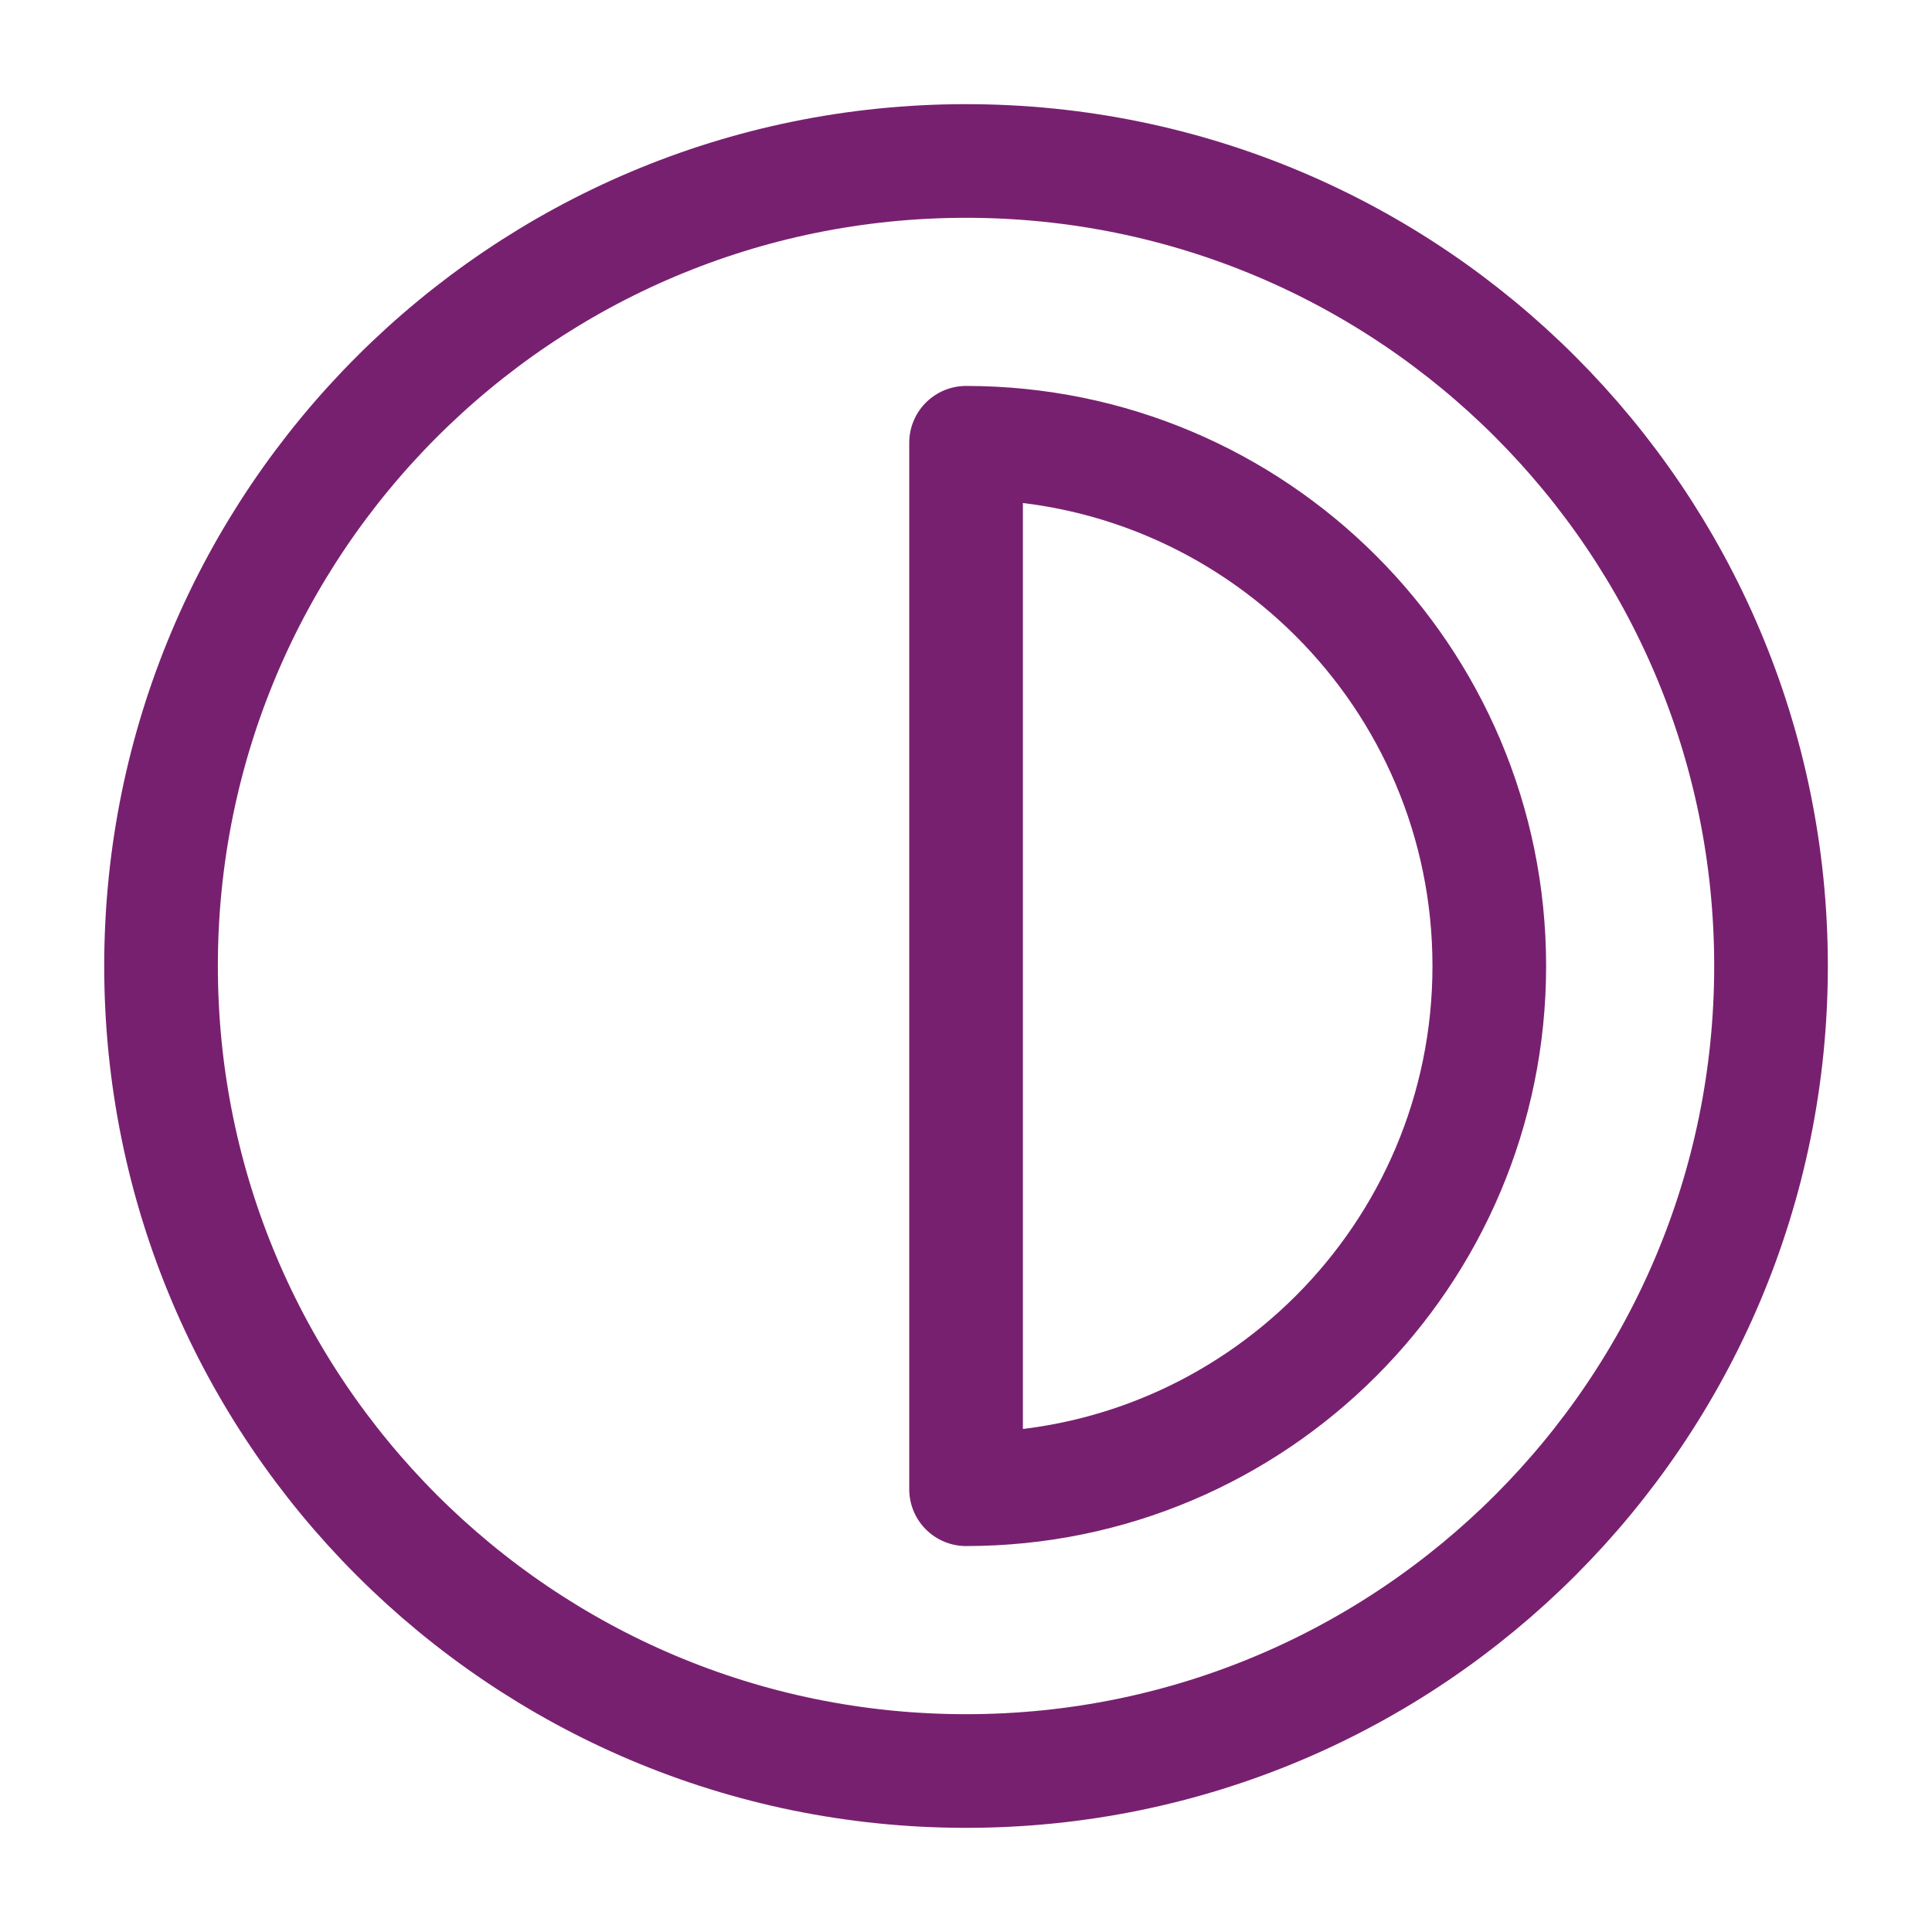
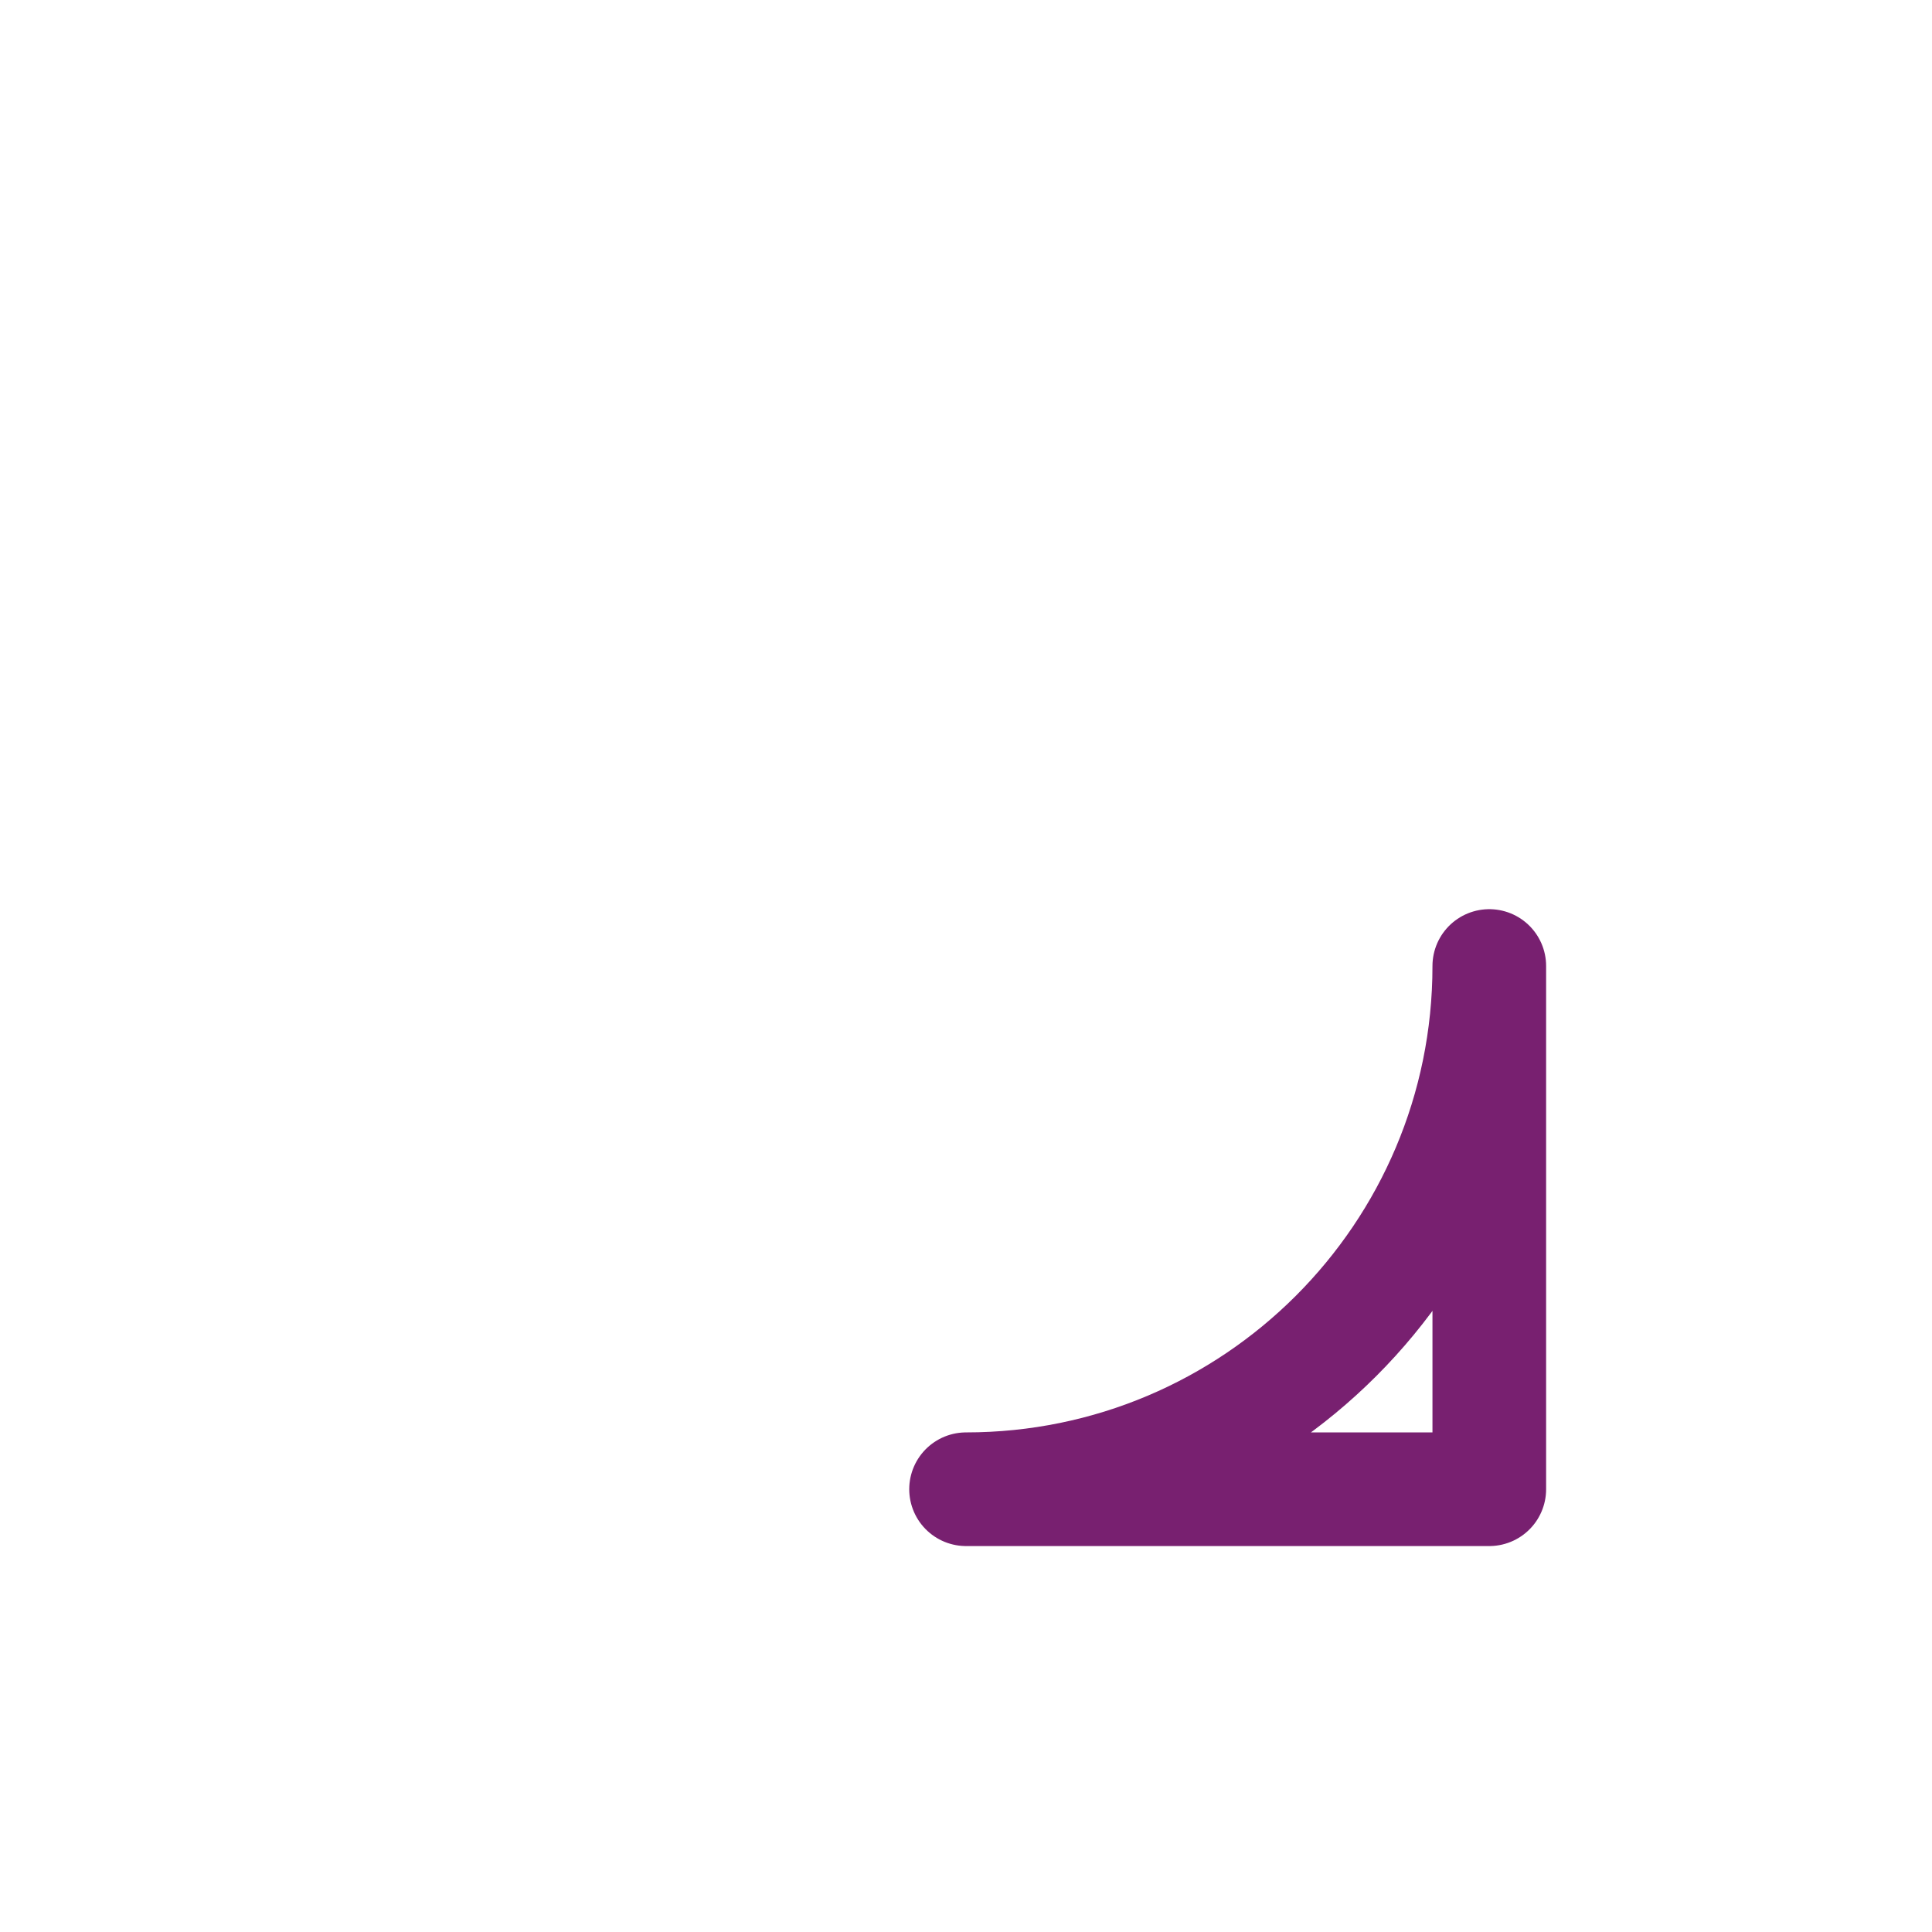
<svg xmlns="http://www.w3.org/2000/svg" width="34" height="34" viewBox="0 0 34 34" fill="none">
-   <path d="M17.001 31.167C24.825 31.167 31.167 24.824 31.167 17C31.167 9.176 24.825 2.833 17.001 2.833C9.177 2.833 2.834 9.176 2.834 17C2.834 24.824 9.177 31.167 17.001 31.167Z" stroke="#782070" stroke-width="2" stroke-linecap="round" stroke-linejoin="round" />
-   <path d="M17.001 26.208C22.086 26.208 26.209 22.085 26.209 17C26.209 11.914 22.086 7.792 17.001 7.792V26.208Z" stroke="#782070" stroke-width="2" stroke-linecap="round" stroke-linejoin="round" />
+   <path d="M17.001 26.208C22.086 26.208 26.209 22.085 26.209 17V26.208Z" stroke="#782070" stroke-width="2" stroke-linecap="round" stroke-linejoin="round" />
</svg>